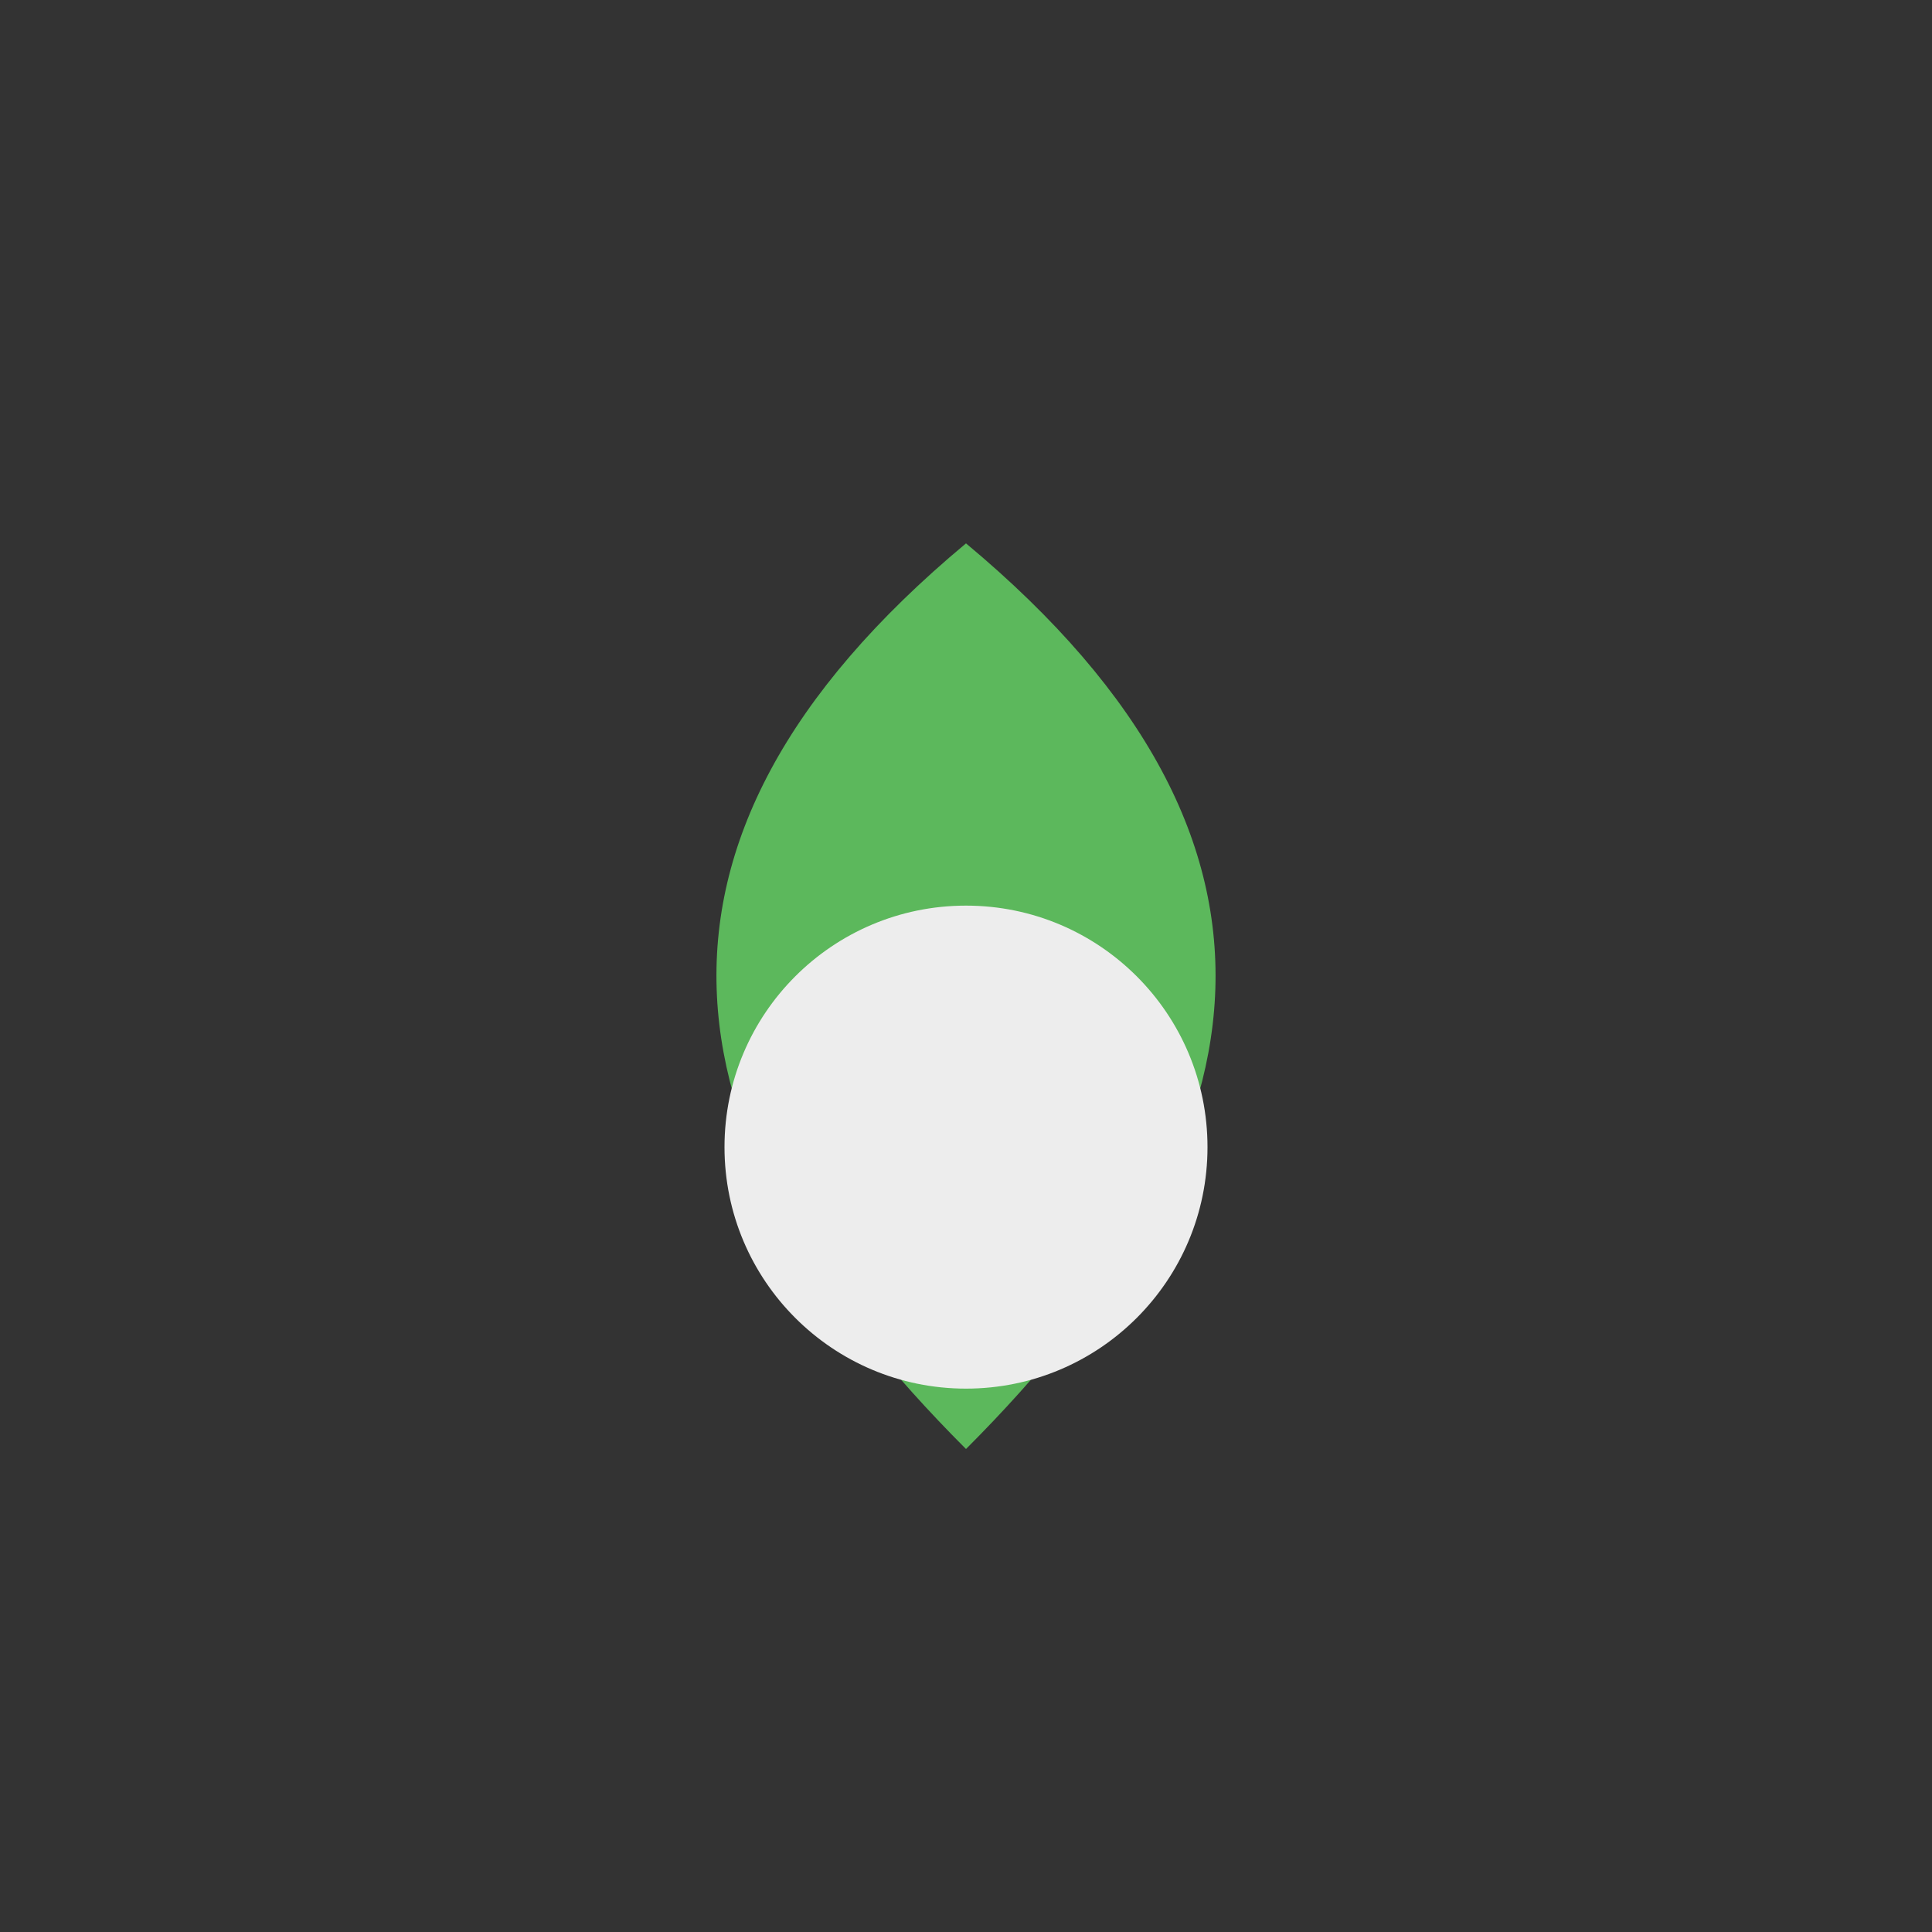
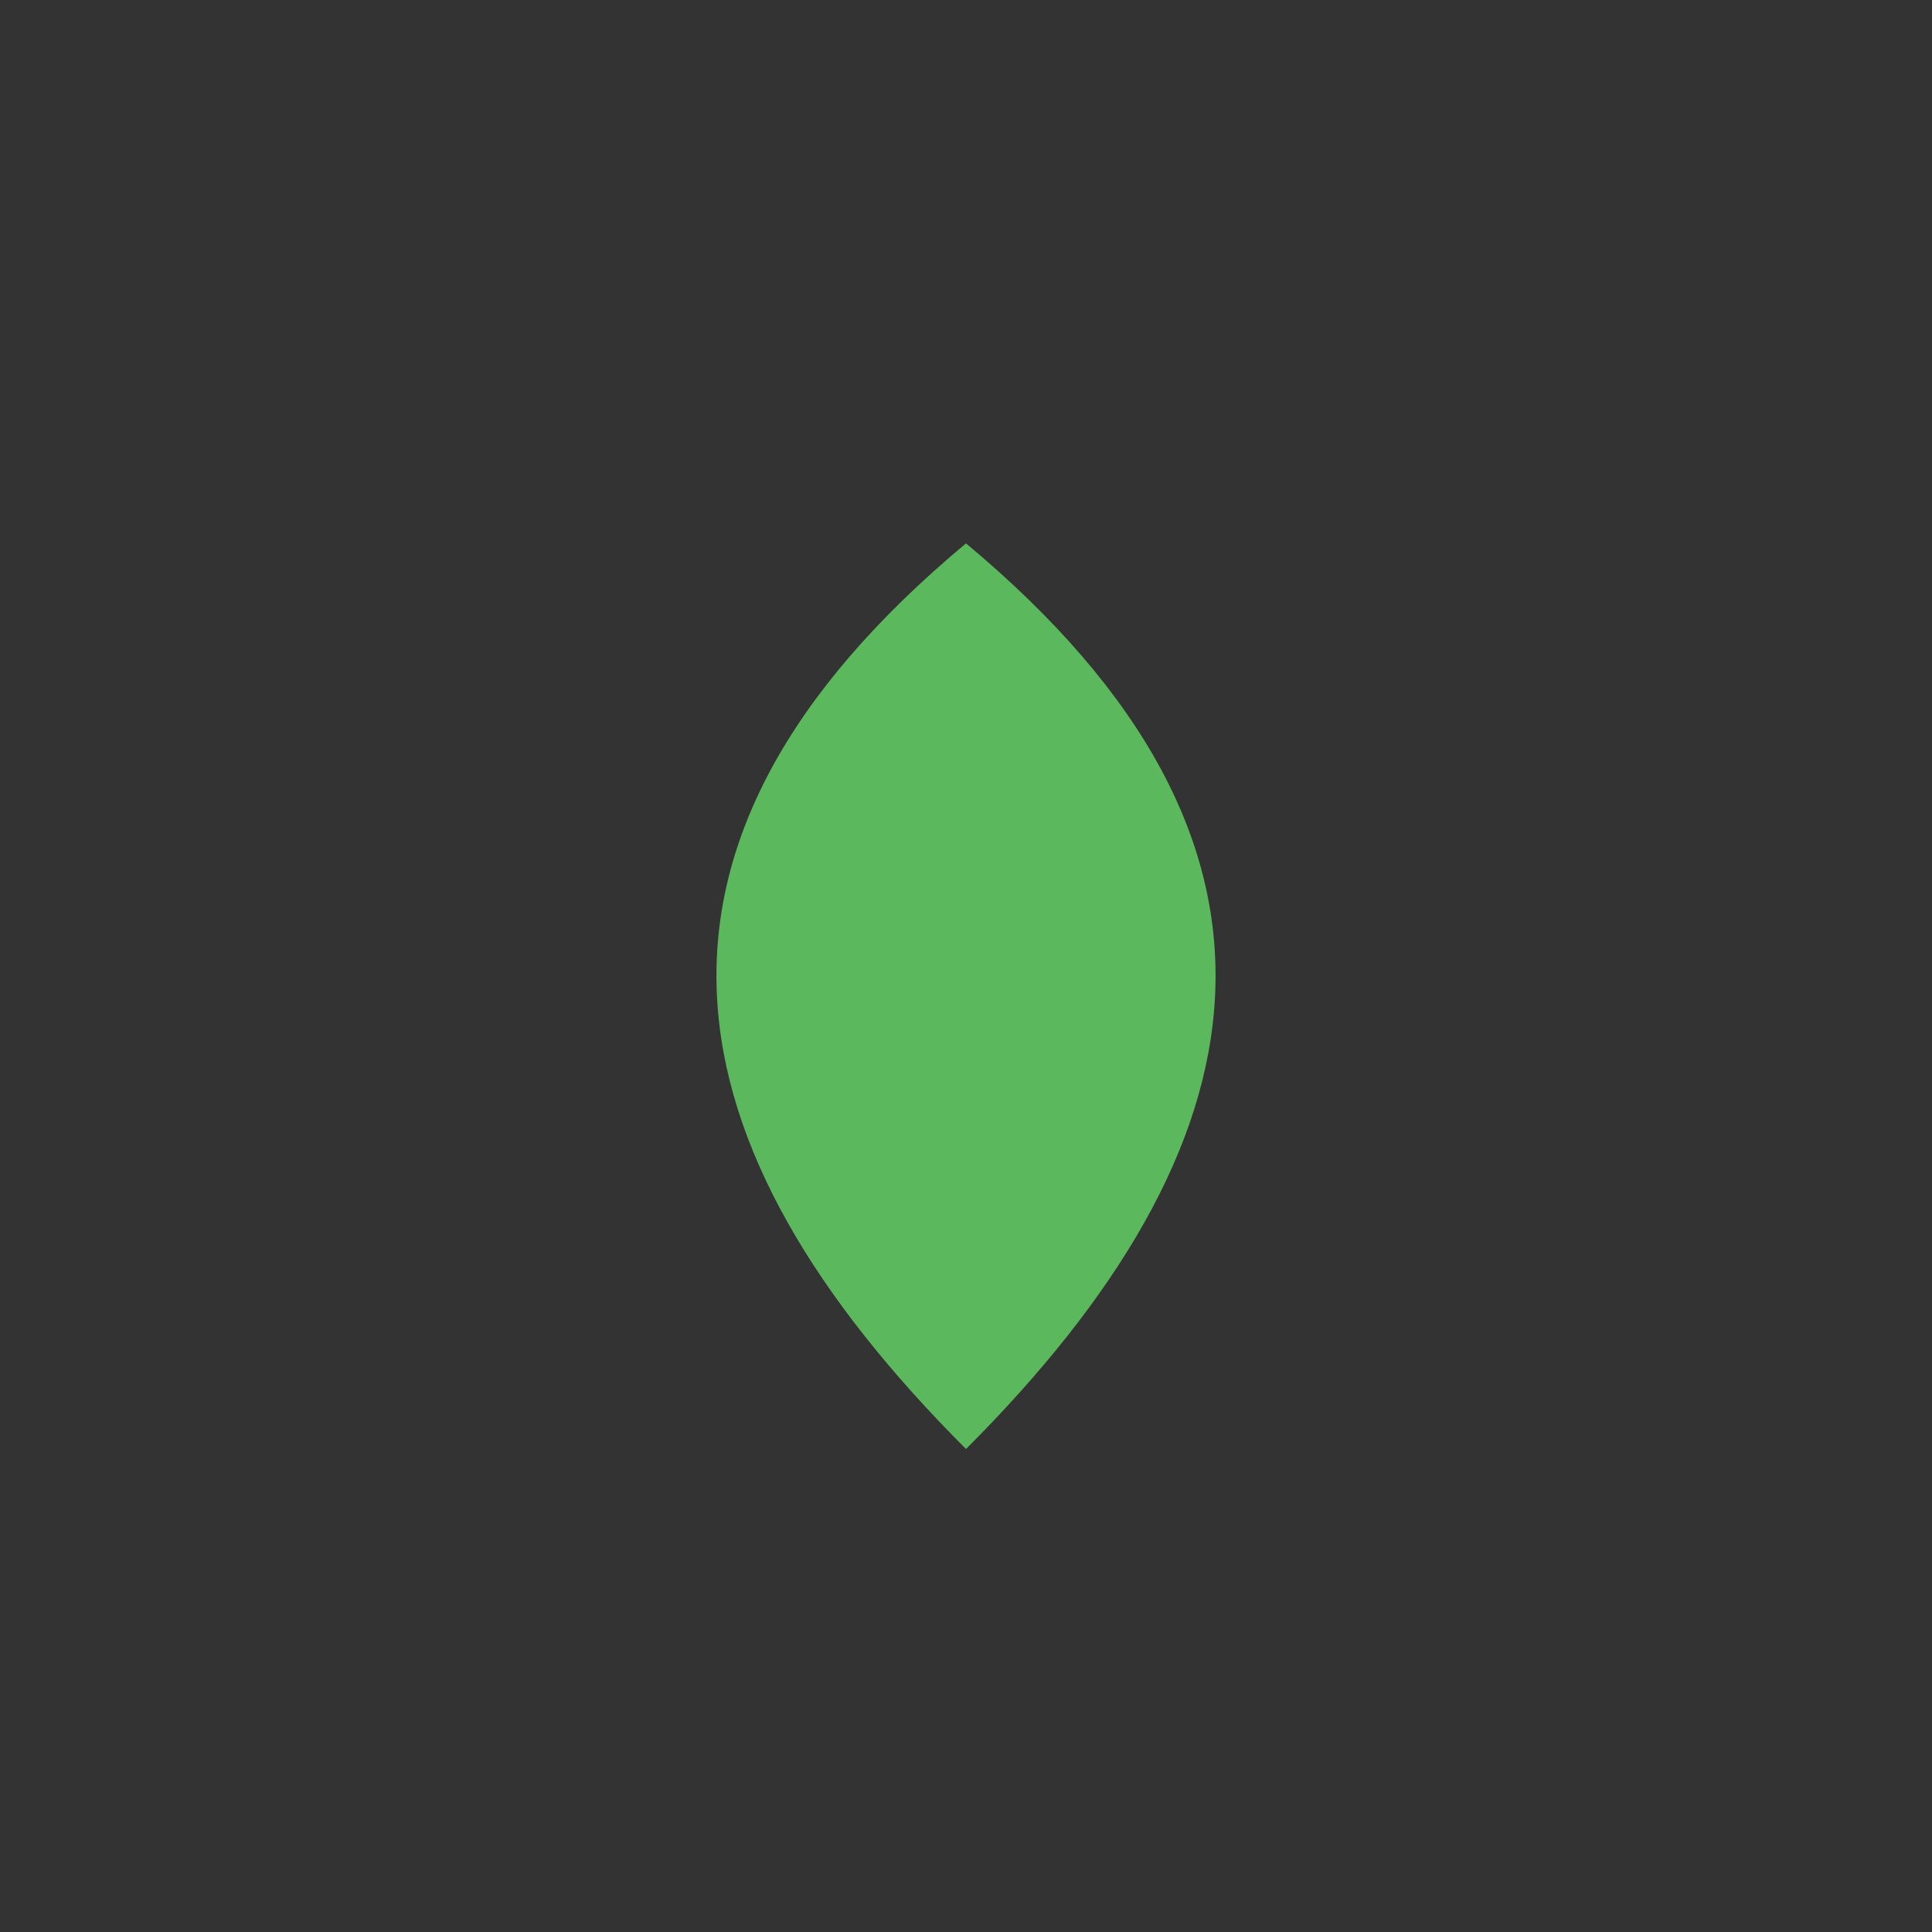
<svg xmlns="http://www.w3.org/2000/svg" width="32" height="32" viewBox="0 0 32 32">
  <rect x="0" y="0" width="32" height="32" fill="#333333" stroke="none" />
-   <path d="M16 24c5-5 6-10 0-15C10 14 11 19 16 24z" fill="#5CB85C" />
-   <circle cx="16" cy="19" r="4" fill="#EDEDED" />
+   <path d="M16 24c5-5 6-10 0-15C10 14 11 19 16 24" fill="#5CB85C" />
</svg>